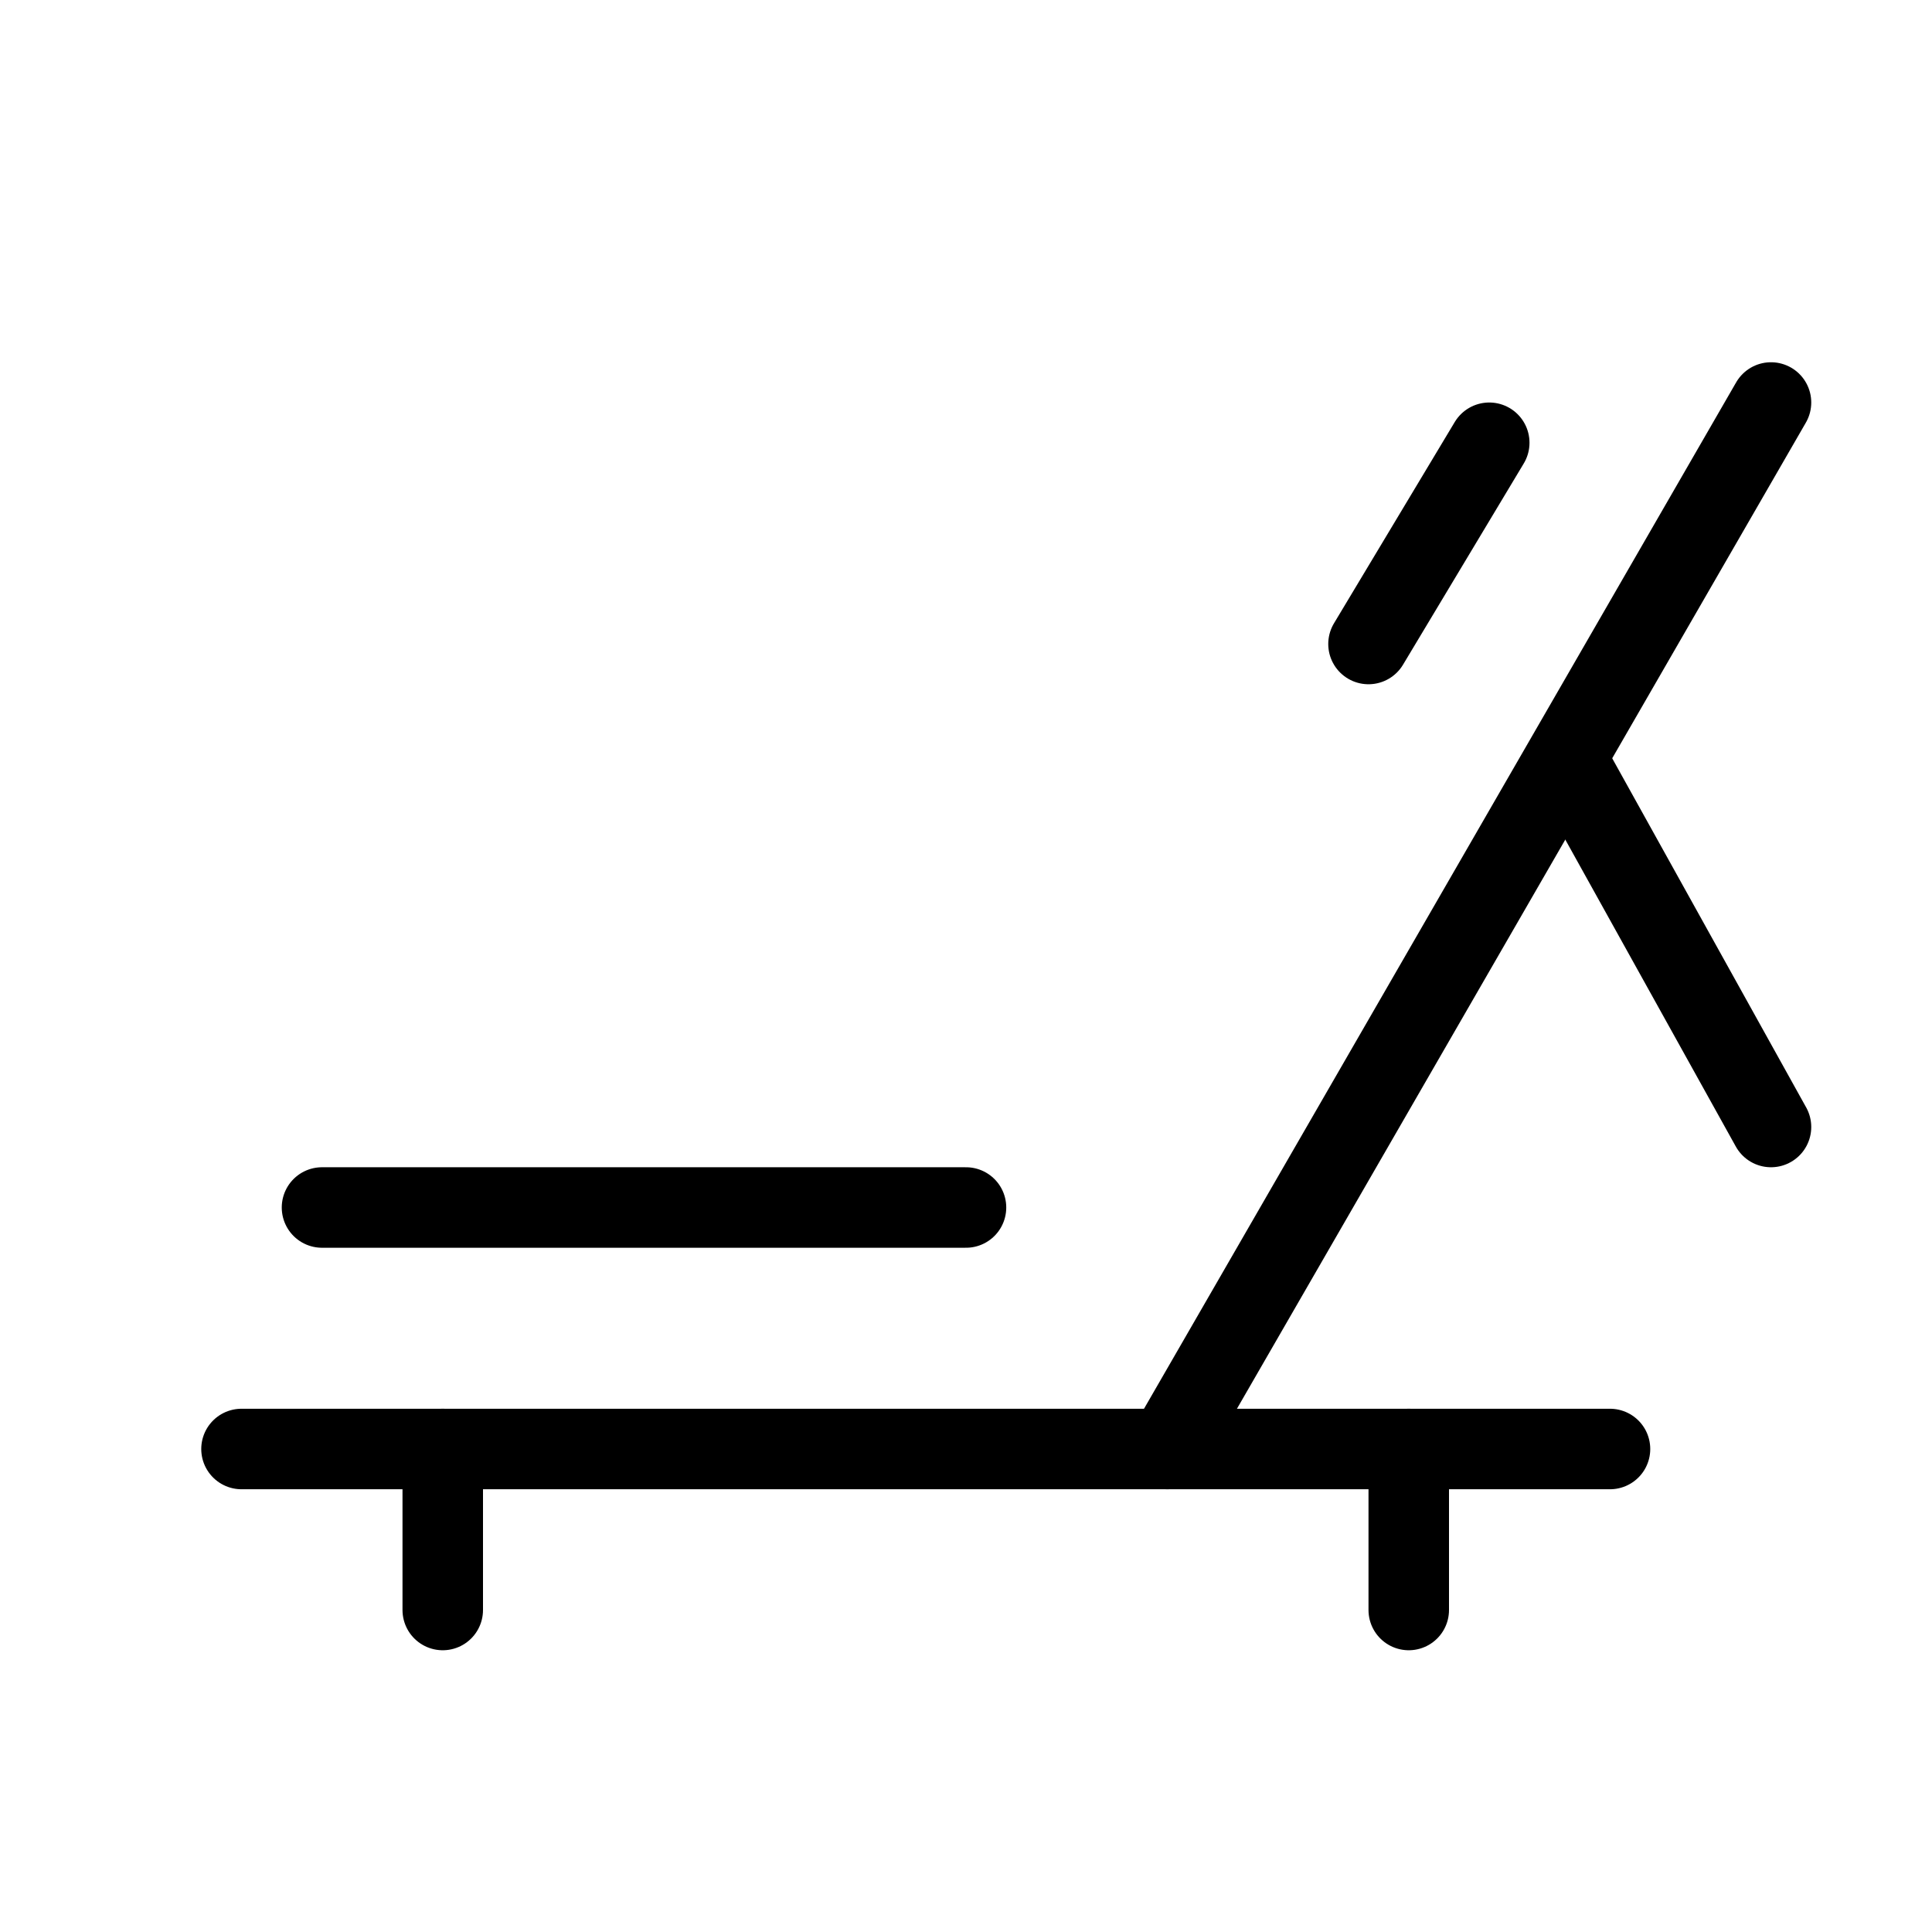
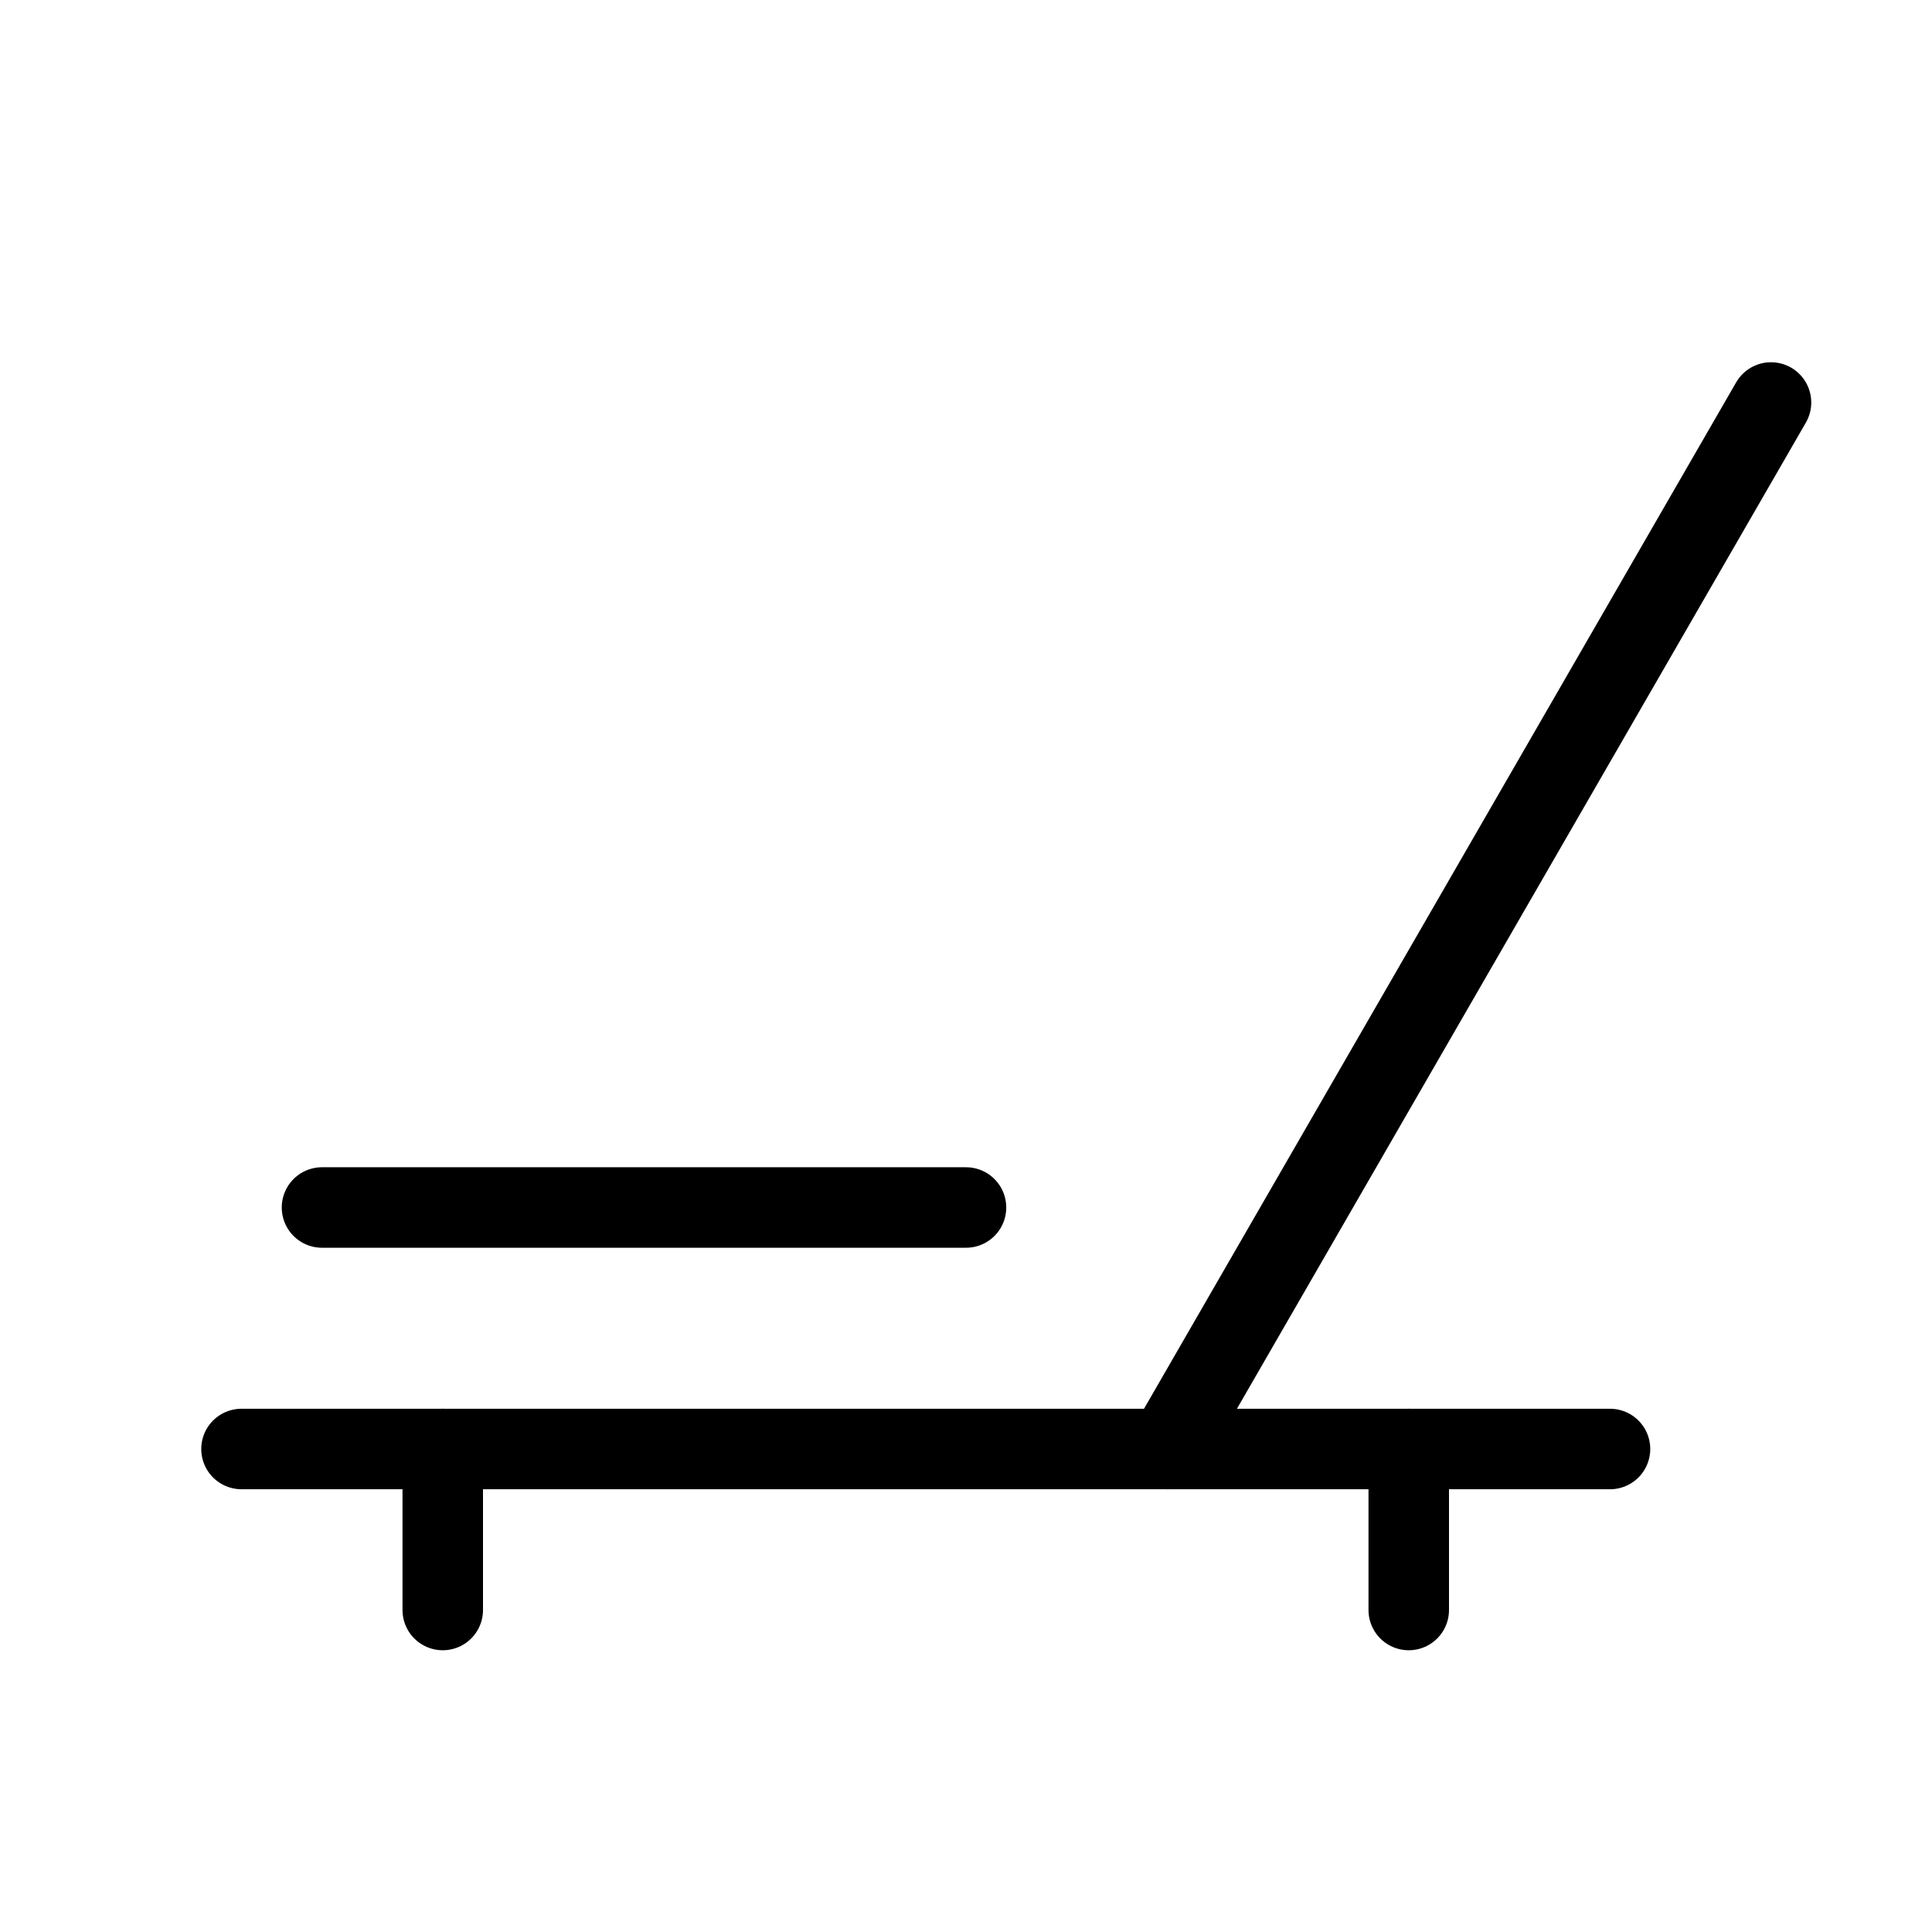
<svg xmlns="http://www.w3.org/2000/svg" viewBox="0 0 48 48" fill="none">
  <path d="M11 36V40" stroke="currentColor" stroke-width="2" stroke-linecap="round" />
  <path d="M6 36L40 36" stroke="currentColor" stroke-width="2" stroke-linecap="round" stroke-linejoin="round" />
  <path d="M8 30H24" stroke="currentColor" stroke-width="2" stroke-linecap="round" stroke-linejoin="round" />
-   <path d="M37 11L34 16" stroke="currentColor" stroke-width="2" stroke-linecap="round" stroke-linejoin="round" />
  <path d="M35 36V40" stroke="currentColor" stroke-width="2" stroke-linecap="round" />
  <path d="M44 10L29 36" stroke="currentColor" stroke-width="2" stroke-linecap="round" stroke-linejoin="round" />
-   <path d="M39 19L44 28" stroke="currentColor" stroke-width="2" stroke-linecap="round" stroke-linejoin="round" />
</svg>